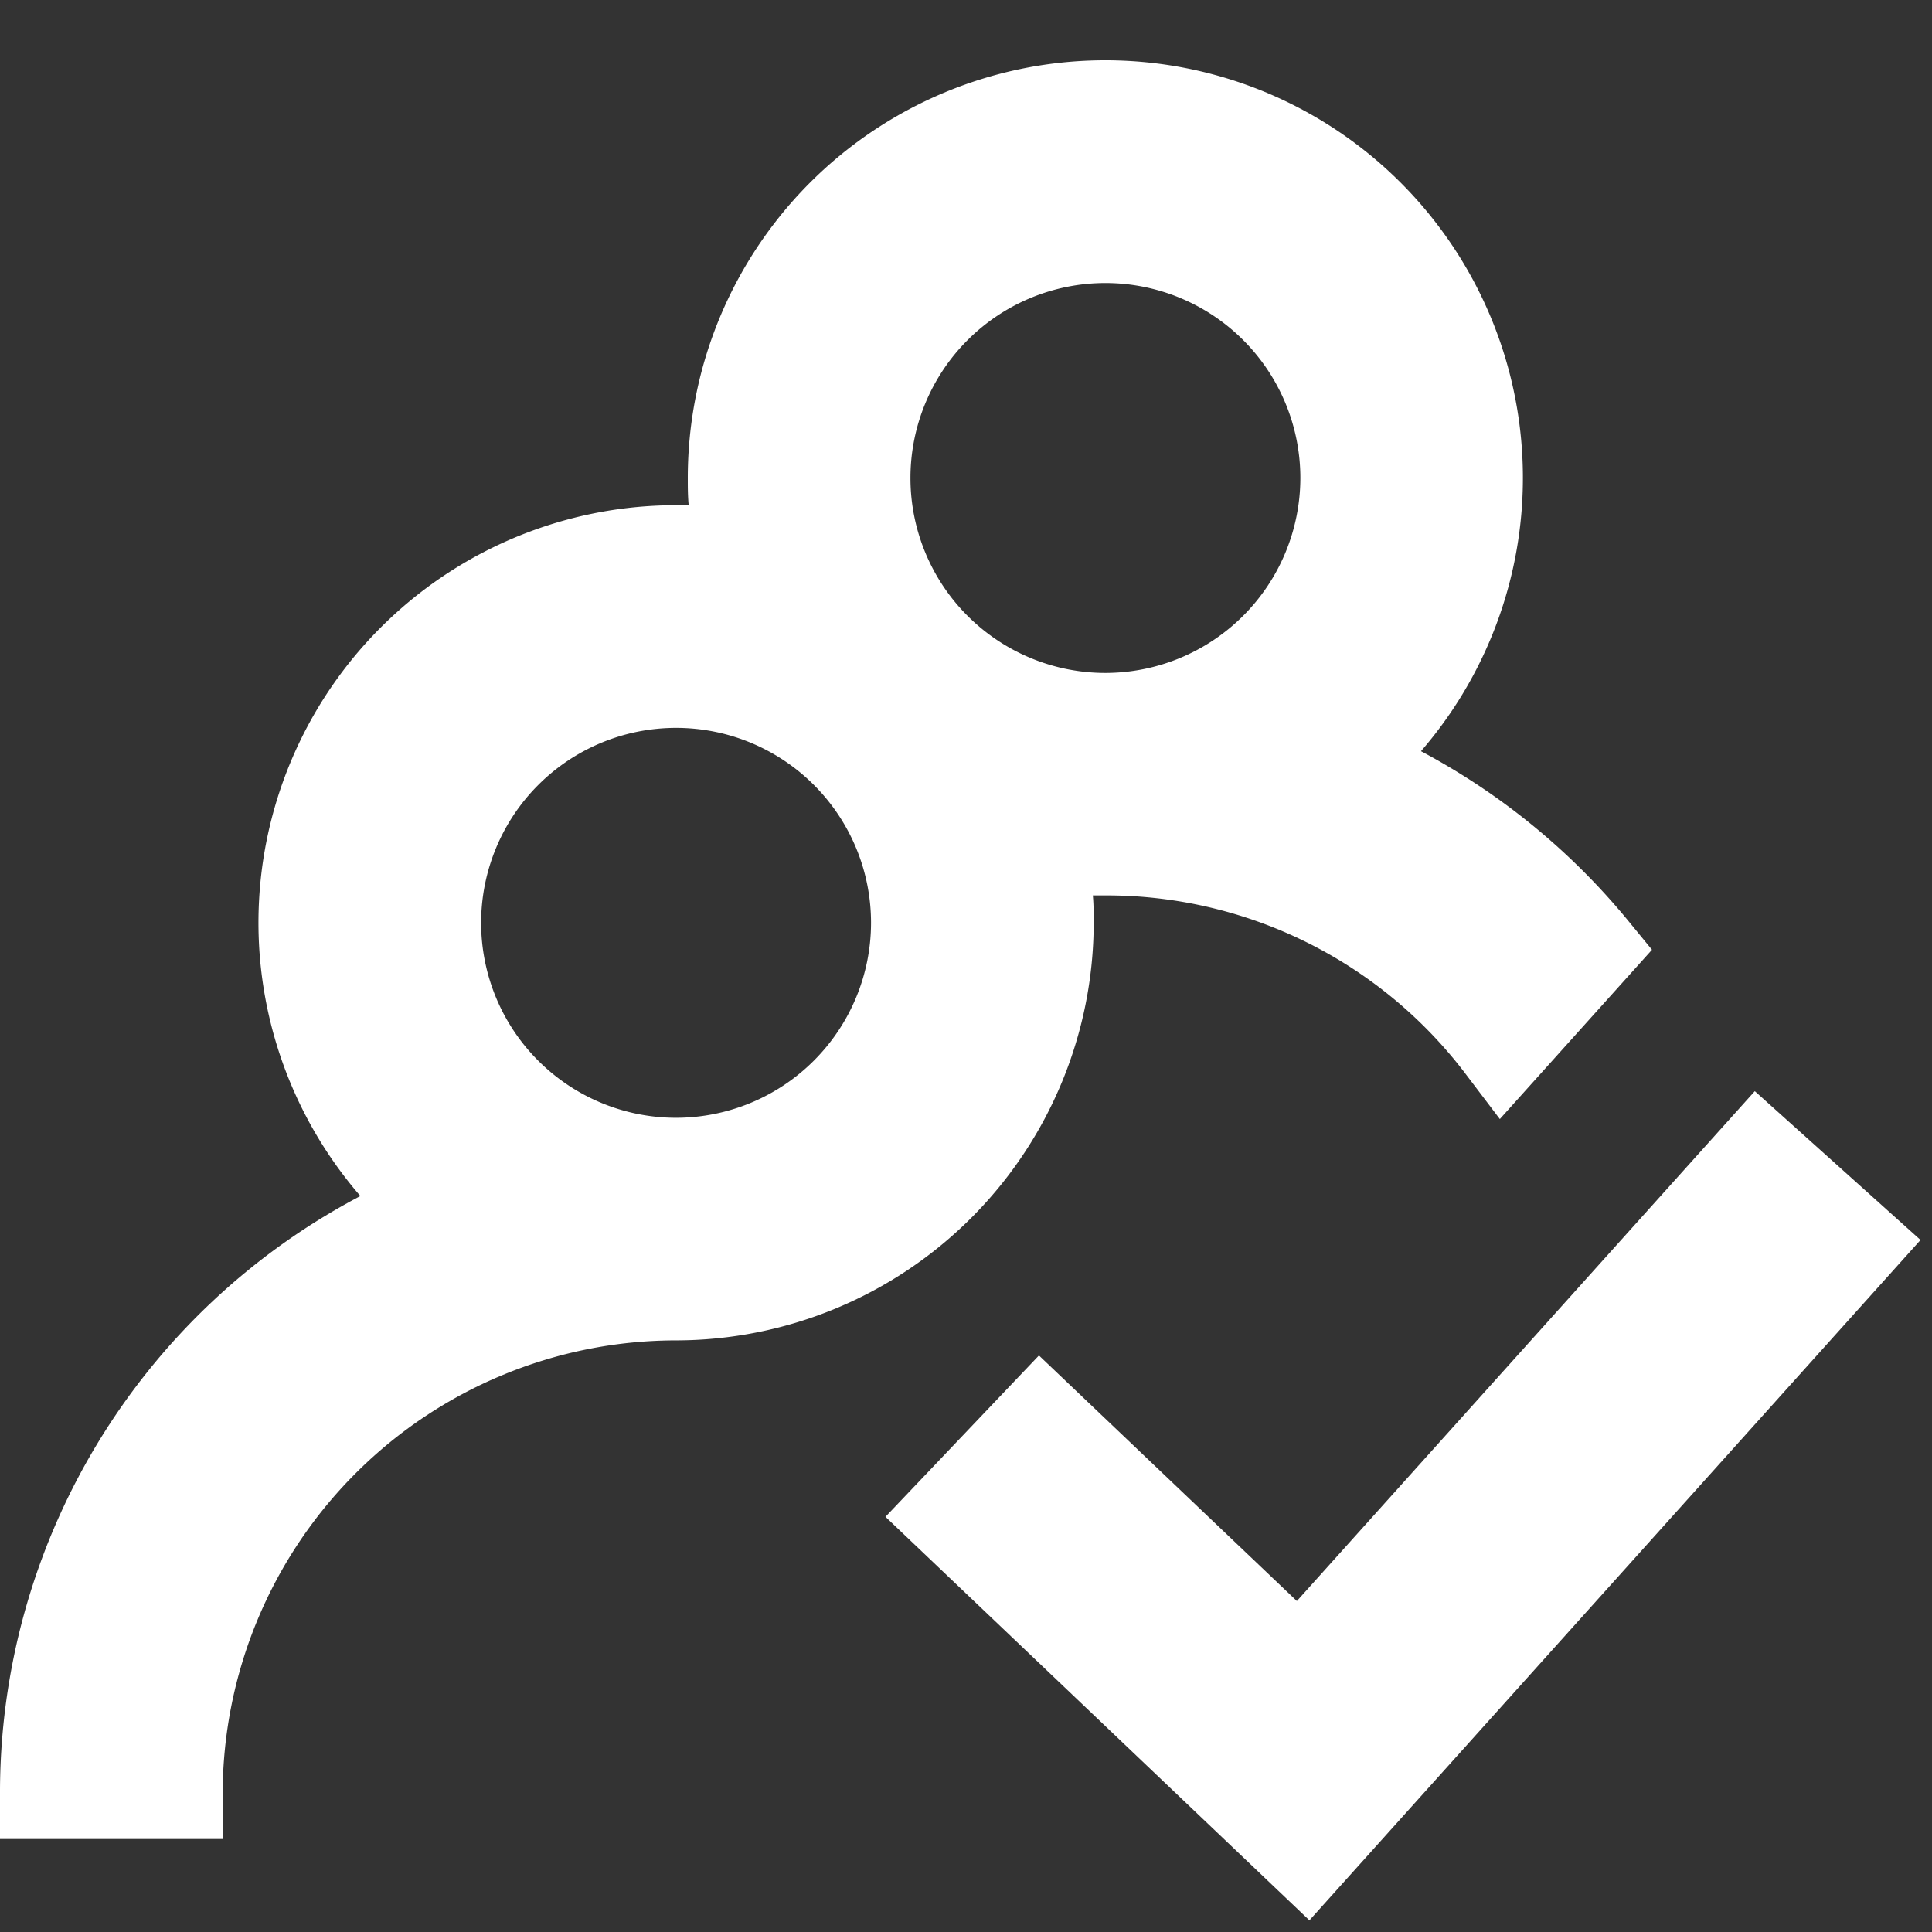
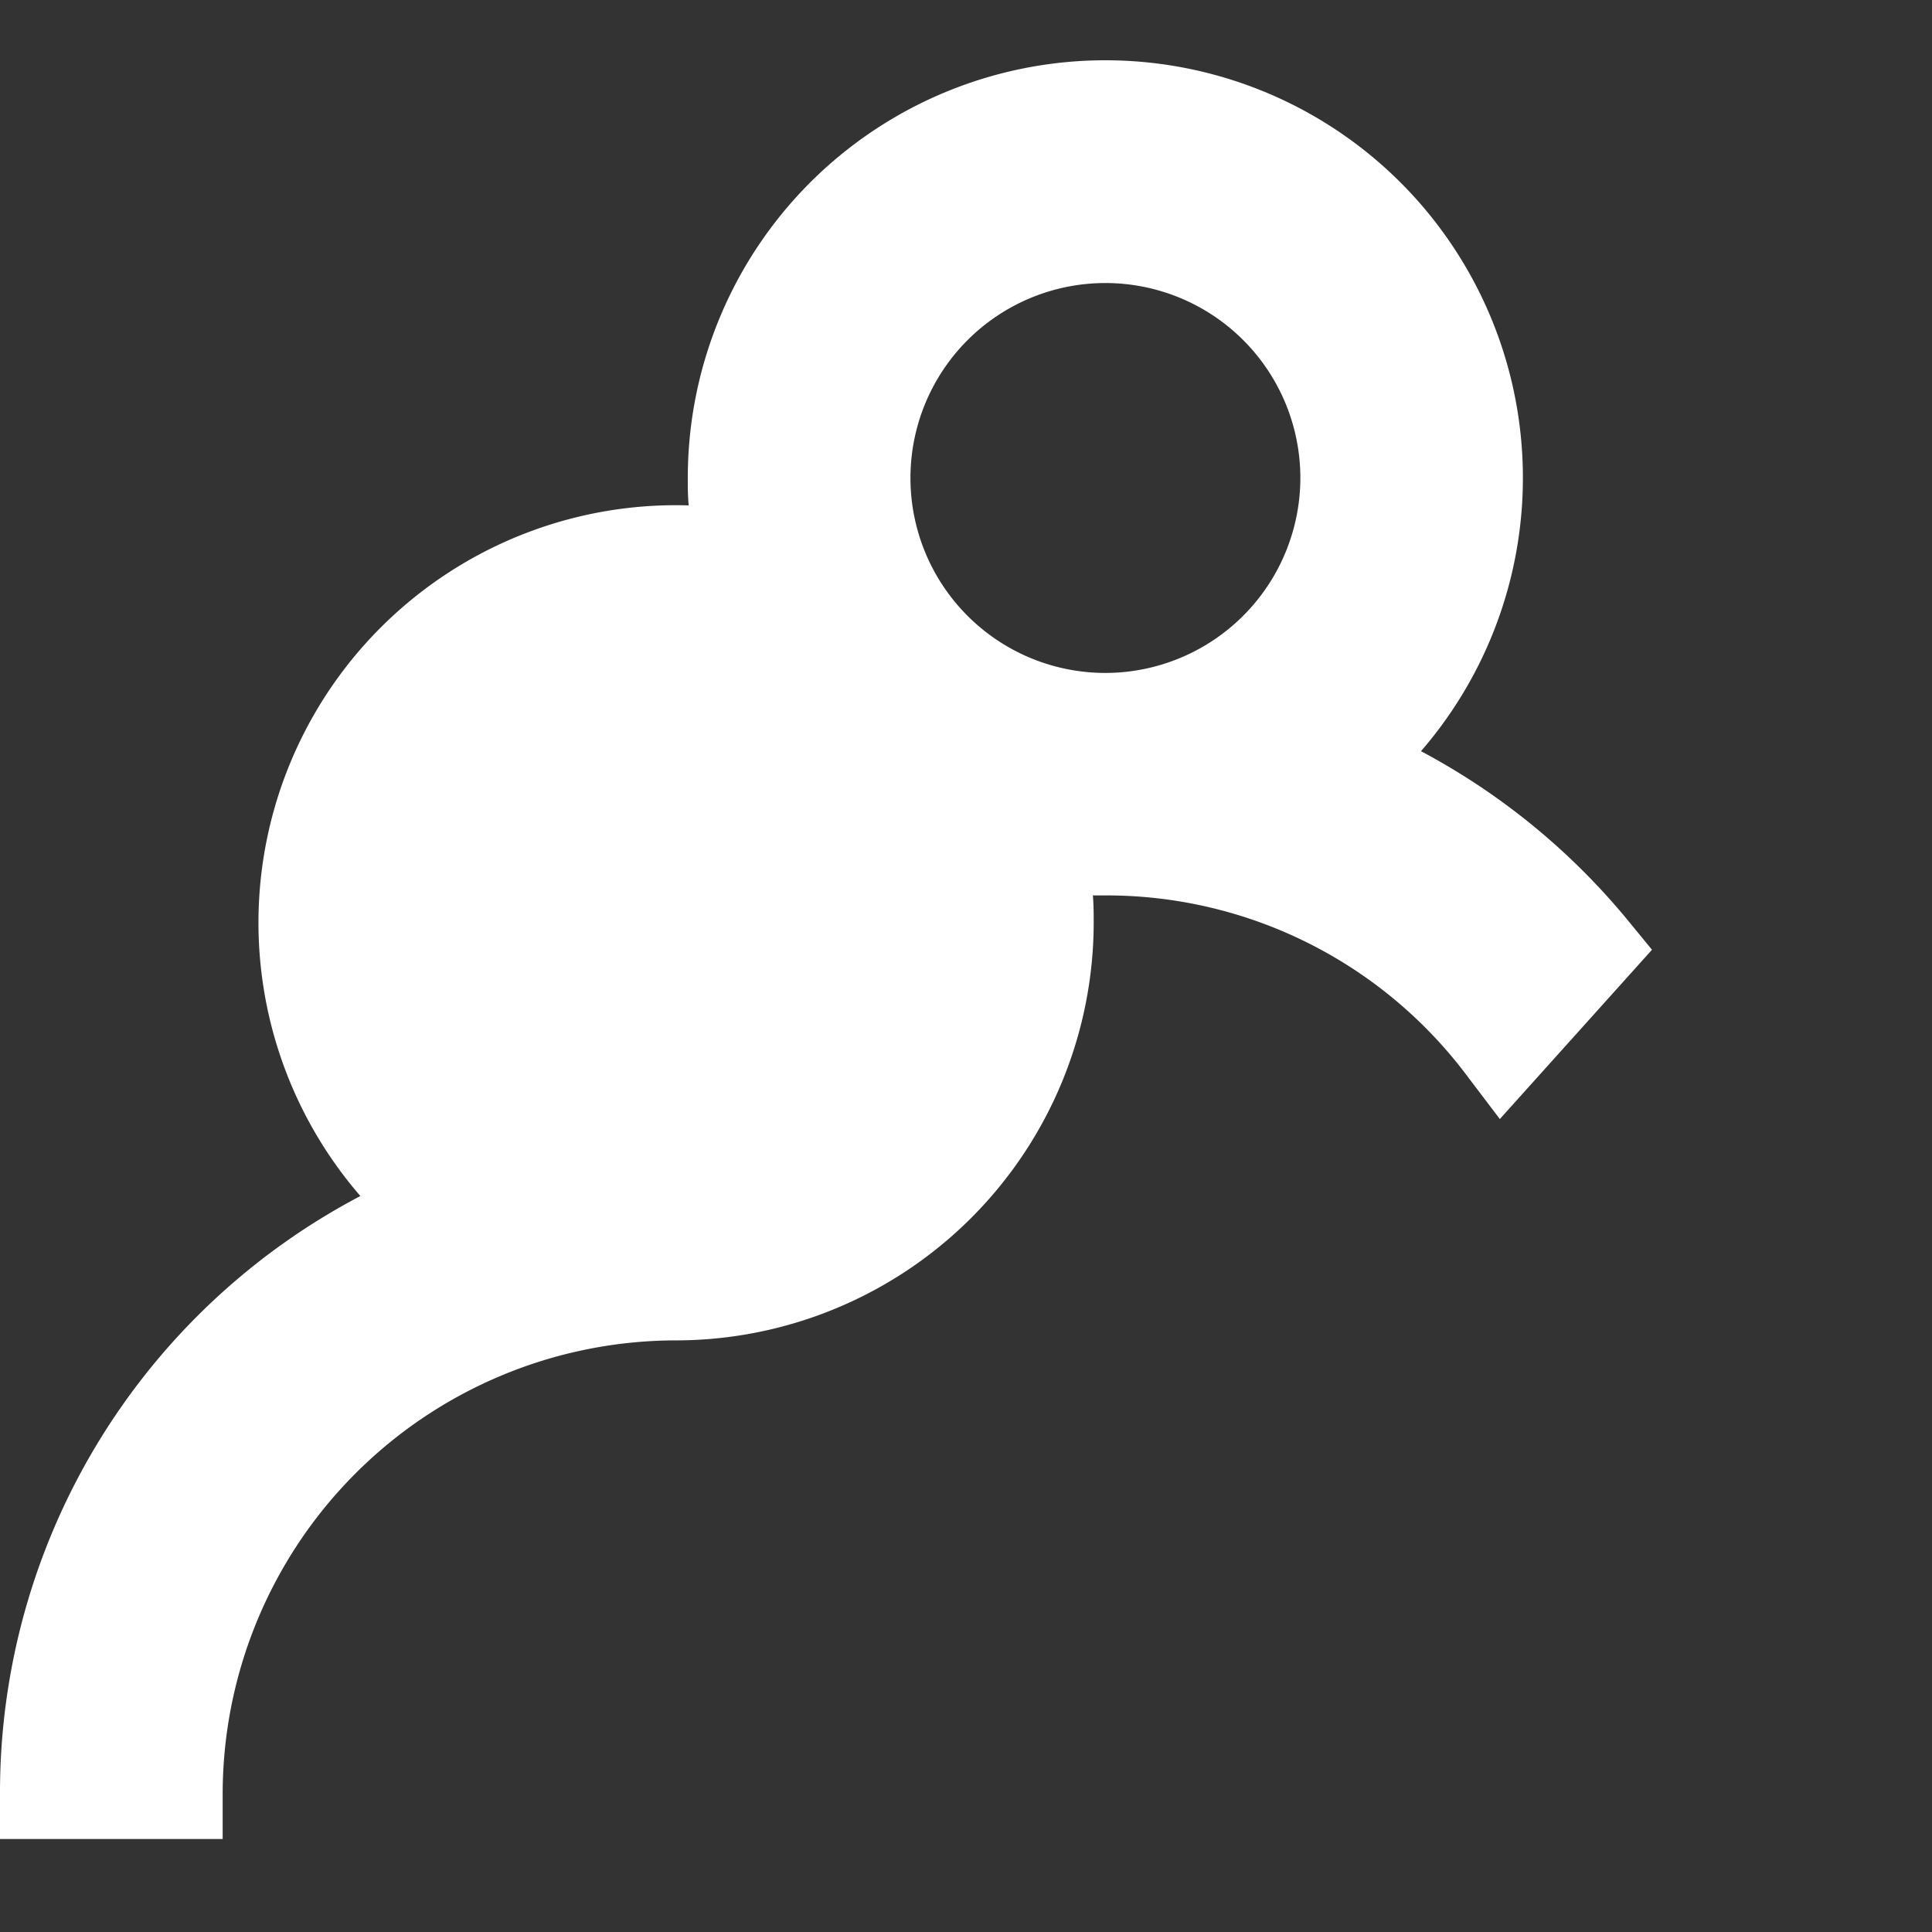
<svg xmlns="http://www.w3.org/2000/svg" width="32" height="32" viewBox="0 0 32 32">
  <rect x="0" y="0" width="32" height="32" fill="#333333" stroke="none" />
  <g id="icon_company_data_1" transform="translate(0.75 1.731)">
    <rect id="矩形_11" data-name="矩形 11" width="32" height="32" transform="translate(-0.75 -1.731)" fill="#fff" opacity="0" />
-     <path id="路径_6" data-name="路径 6" d="M17.365,13.554c0-.151,0-.3-.014-.454.069,0,.138,0,.208,0a7.458,7.458,0,0,1,5.984,2.98l.549.724L26.612,14l-.41-.5a11.3,11.3,0,0,0-3.416-2.789A6.916,6.916,0,1,0,10.642,6.186c0,.151,0,.3.015.454A6.915,6.915,0,0,0,5.219,18.079a11.16,11.16,0,0,0-5.969,9.9v.75H2.938v-.75a7.518,7.518,0,0,1,7.51-7.509A6.926,6.926,0,0,0,17.365,13.554Zm.194-4.139a3.229,3.229,0,1,1,3.229-3.229A3.233,3.233,0,0,1,17.559,9.415Zm-7.111,7.368a3.229,3.229,0,1,1,3.229-3.229A3.232,3.232,0,0,1,10.448,16.783Z" fill="#fff" />
-     <path id="路径_7" data-name="路径 7" d="M28.315,16.342,20.73,24.787,16.458,20.72l-2.542,2.672,7.022,6.684L31.06,18.807Z" fill="#fff" />
+     <path id="路径_6" data-name="路径 6" d="M17.365,13.554c0-.151,0-.3-.014-.454.069,0,.138,0,.208,0a7.458,7.458,0,0,1,5.984,2.98l.549.724L26.612,14l-.41-.5a11.3,11.3,0,0,0-3.416-2.789A6.916,6.916,0,1,0,10.642,6.186c0,.151,0,.3.015.454A6.915,6.915,0,0,0,5.219,18.079a11.16,11.16,0,0,0-5.969,9.9v.75H2.938v-.75a7.518,7.518,0,0,1,7.51-7.509A6.926,6.926,0,0,0,17.365,13.554Zm.194-4.139a3.229,3.229,0,1,1,3.229-3.229A3.233,3.233,0,0,1,17.559,9.415Zm-7.111,7.368A3.232,3.232,0,0,1,10.448,16.783Z" fill="#fff" />
  </g>
</svg>